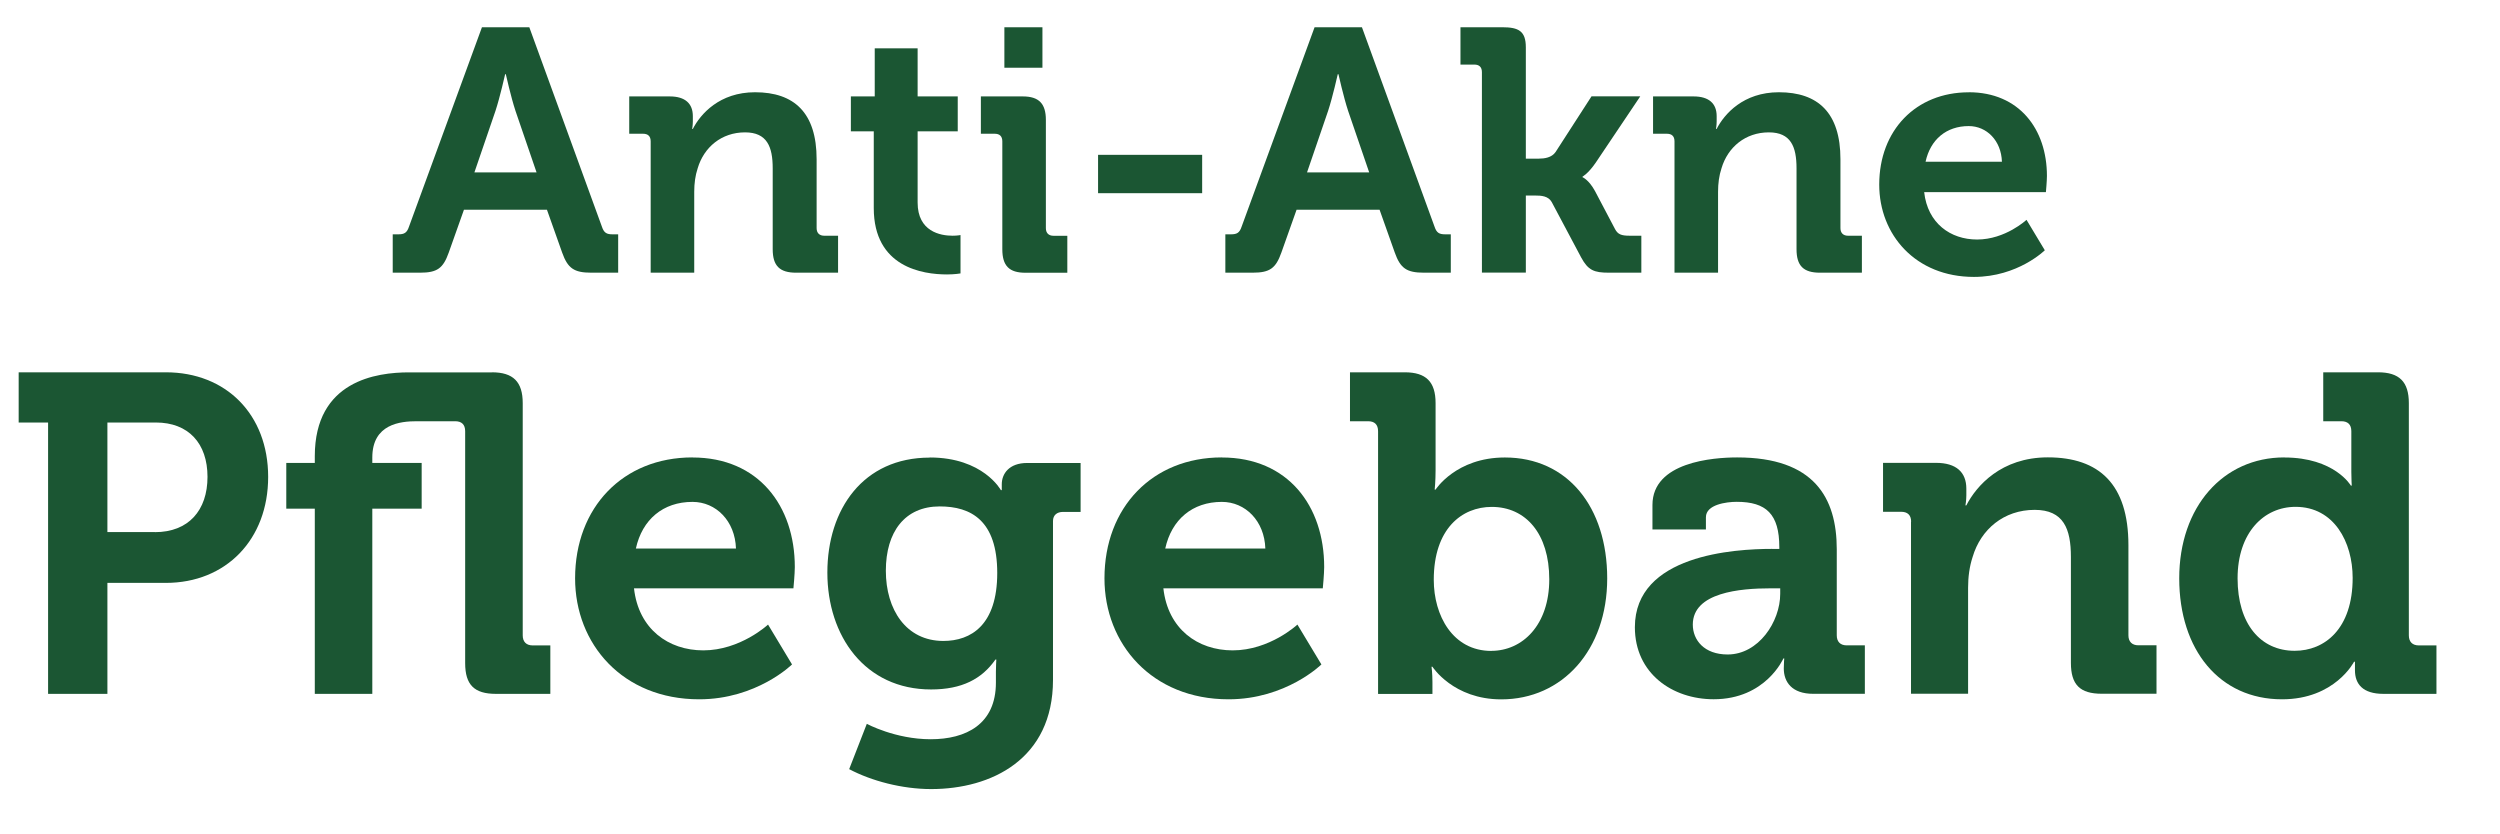
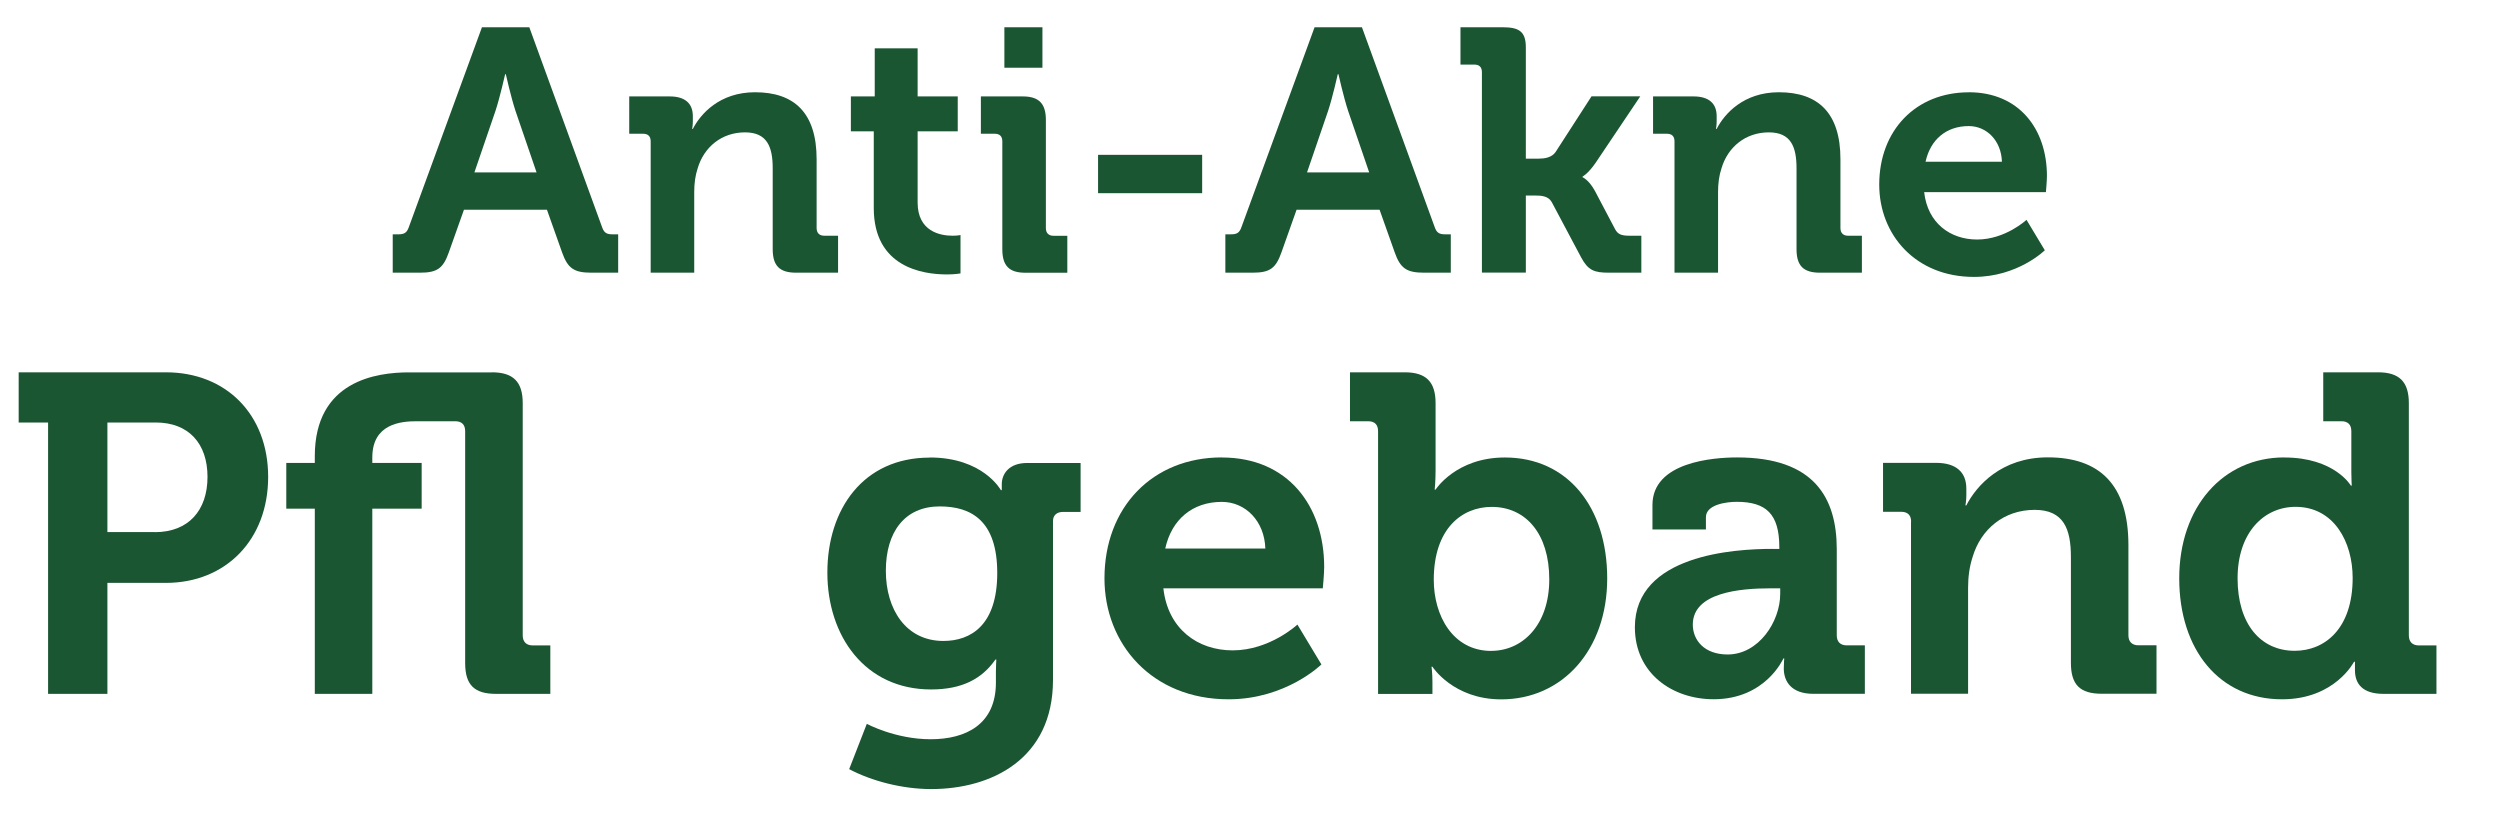
<svg xmlns="http://www.w3.org/2000/svg" id="a" viewBox="0 0 413.84 138.05">
  <defs>
    <style>.b{fill:#1b5633;}</style>
  </defs>
  <path class="b" d="M65.01,38.79h.92c.97,0,1.43-.23,1.77-1.26L79.78,4.51h7.84l12.02,33.02c.34,1.03,.8,1.26,1.77,1.26h.92v6.35h-4.46c-2.86,0-3.89-.74-4.81-3.32l-2.52-7.1h-13.74l-2.52,7.1c-.92,2.58-1.89,3.32-4.75,3.32h-4.52v-6.35Zm23.81-10.25l-3.49-10.19c-.74-2.23-1.6-6.07-1.6-6.07h-.11s-.86,3.83-1.6,6.07l-3.49,10.19h10.3Z" />
  <path class="b" d="M107.71,23.4c0-.86-.46-1.26-1.26-1.26h-2.29v-6.18h6.7c2.58,0,3.83,1.2,3.83,3.26v.86c0,.63-.11,1.26-.11,1.26h.11c1.26-2.46,4.41-6.07,10.3-6.07,6.47,0,10.19,3.38,10.19,11.1v11.39c0,.8,.46,1.26,1.26,1.26h2.29v6.12h-6.93c-2.75,0-3.89-1.14-3.89-3.89v-13.39c0-3.55-.92-5.95-4.58-5.95-3.89,0-6.81,2.46-7.84,5.95-.4,1.2-.57,2.52-.57,3.89v13.39h-7.21V23.4Z" />
  <path class="b" d="M144.63,21.74h-3.78v-5.78h3.95v-7.96h7.1v7.96h6.64v5.78h-6.64v11.79c0,4.81,3.78,5.49,5.78,5.49,.8,0,1.32-.11,1.32-.11v6.35s-.92,.17-2.23,.17c-4.06,0-12.13-1.2-12.13-10.99v-12.71Z" />
  <path class="b" d="M165.92,23.4c0-.86-.46-1.26-1.26-1.26h-2.29v-6.18h6.93c2.69,0,3.83,1.2,3.83,3.89v17.92c0,.8,.46,1.26,1.26,1.26h2.29v6.12h-6.93c-2.69,0-3.83-1.14-3.83-3.89V23.4Zm.34-18.89h6.3v6.7h-6.3V4.51Z" />
  <path class="b" d="M181.77,25.63h17.23v6.35h-17.23v-6.35Z" />
  <path class="b" d="M202.84,38.79h.92c.97,0,1.43-.23,1.77-1.26l12.08-33.02h7.84l12.02,33.02c.34,1.03,.8,1.26,1.77,1.26h.92v6.35h-4.46c-2.86,0-3.89-.74-4.81-3.32l-2.52-7.1h-13.74l-2.52,7.1c-.92,2.58-1.89,3.32-4.75,3.32h-4.52v-6.35Zm23.81-10.25l-3.49-10.19c-.74-2.23-1.6-6.07-1.6-6.07h-.11s-.86,3.83-1.6,6.07l-3.49,10.19h10.3Z" />
  <path class="b" d="M245.31,11.95c0-.86-.46-1.26-1.26-1.26h-2.29V4.51h6.93c2.69,0,3.89,.63,3.89,3.32V26.26h2.17c.92,0,2.12-.17,2.75-1.09l5.95-9.22h8.07l-7.38,10.99c-1.26,1.83-2.17,2.29-2.17,2.29v.11s1.03,.4,2.06,2.29l3.32,6.3c.46,.86,1.03,1.09,2.4,1.09h1.95v6.12h-5.38c-2.46,0-3.43-.4-4.58-2.52l-4.87-9.16c-.57-1.03-1.77-1.09-2.69-1.09h-1.6v12.76h-7.27V11.95Z" />
  <path class="b" d="M277.19,23.4c0-.86-.46-1.26-1.26-1.26h-2.29v-6.18h6.7c2.58,0,3.83,1.2,3.83,3.26v.86c0,.63-.11,1.26-.11,1.26h.11c1.26-2.46,4.41-6.07,10.3-6.07,6.47,0,10.19,3.38,10.19,11.1v11.39c0,.8,.46,1.26,1.26,1.26h2.29v6.12h-6.93c-2.75,0-3.89-1.14-3.89-3.89v-13.39c0-3.55-.92-5.95-4.58-5.95-3.89,0-6.81,2.46-7.84,5.95-.4,1.2-.57,2.52-.57,3.89v13.39h-7.21V23.4Z" />
  <path class="b" d="M325.9,15.27c8.36,0,12.94,6.12,12.94,13.85,0,.86-.17,2.69-.17,2.69h-20.15c.57,5.15,4.35,7.84,8.76,7.84,4.69,0,8.18-3.26,8.18-3.26l3.03,5.04s-4.46,4.41-11.73,4.41c-9.67,0-15.68-6.98-15.68-15.28,0-8.99,6.07-15.28,14.82-15.28Zm5.49,11.5c-.11-3.49-2.52-5.9-5.49-5.9-3.72,0-6.35,2.23-7.15,5.9h12.65Z" />
  <path class="b" d="M7.96,69.95H3.09v-8.32H27.45c9.97,0,16.94,6.97,16.94,17.32s-6.97,17.54-16.94,17.54h-9.67v18.37H7.96v-44.9Zm17.69,18.14c5.55,0,8.7-3.6,8.7-9.15s-3.15-9-8.55-9h-8.02v18.14h7.87Z" />
  <path class="b" d="M81.43,61.63c3.52,0,5.1,1.57,5.1,5.1v38.46c0,1.05,.6,1.65,1.65,1.65h2.92v8.02h-9c-3.6,0-5.1-1.5-5.1-5.1v-38.38c0-1.12-.6-1.65-1.65-1.65h-6.37c-2.7,0-7.35,.45-7.35,6v.9h8.17v7.57h-8.17v30.66h-9.52v-30.66h-4.72v-7.57h4.72v-1.12c0-12.52,10.27-13.87,15.59-13.87h13.72Z" />
-   <path class="b" d="M114.63,75.73c10.94,0,16.94,8.02,16.94,18.14,0,1.12-.23,3.52-.23,3.52h-26.39c.75,6.75,5.7,10.27,11.47,10.27,6.15,0,10.72-4.27,10.72-4.27l3.97,6.6s-5.85,5.77-15.37,5.77c-12.67,0-20.54-9.15-20.54-20.02,0-11.77,7.95-20.02,19.42-20.02Zm7.2,15.07c-.15-4.57-3.3-7.72-7.2-7.72-4.87,0-8.32,2.92-9.37,7.72h16.57Z" />
  <path class="b" d="M153.91,75.73c8.85,0,11.77,5.4,11.77,5.4h.15v-.97c0-1.72,1.2-3.52,4.2-3.52h8.85v8.1h-2.92c-.97,0-1.65,.52-1.65,1.5v26.31c0,13.12-10.2,18.07-20.17,18.07-4.8,0-9.9-1.35-13.57-3.3l2.92-7.5s4.72,2.55,10.57,2.55,10.8-2.47,10.8-9.37v-1.8c0-.9,.07-2.02,.07-2.02h-.15c-2.25,3.22-5.55,4.95-10.65,4.95-10.95,0-17.17-8.85-17.17-19.34s5.92-19.04,16.94-19.04Zm11.17,19.12c0-8.7-4.35-11.02-9.52-11.02-5.77,0-8.92,4.2-8.92,10.65s3.37,11.62,9.52,11.62c4.57,0,8.92-2.62,8.92-11.25Z" />
  <path class="b" d="M202.26,75.73c10.94,0,16.94,8.02,16.94,18.14,0,1.12-.23,3.52-.23,3.52h-26.39c.75,6.75,5.7,10.27,11.47,10.27,6.15,0,10.72-4.27,10.72-4.27l3.97,6.6s-5.85,5.77-15.37,5.77c-12.67,0-20.54-9.15-20.54-20.02,0-11.77,7.95-20.02,19.42-20.02Zm7.2,15.07c-.15-4.57-3.3-7.72-7.2-7.72-4.87,0-8.32,2.92-9.37,7.72h16.57Z" />
  <path class="b" d="M228.12,71.38c0-1.12-.6-1.65-1.65-1.65h-3v-8.1h9.07c3.52,0,5.1,1.57,5.1,5.1v11.1c0,1.87-.15,3.22-.15,3.22h.15s3.37-5.32,11.47-5.32c10.35,0,16.94,8.17,16.94,20.02s-7.42,20.02-17.54,20.02c-7.95,0-11.39-5.4-11.39-5.4h-.15s.15,1.05,.15,2.55v1.95h-9v-43.48Zm18.74,36.36c5.17,0,9.6-4.27,9.6-11.84s-3.9-11.99-9.52-11.99c-4.95,0-9.6,3.6-9.6,12.07,0,5.92,3.15,11.77,9.52,11.77Z" />
  <path class="b" d="M293.34,90.87h1.2v-.3c0-5.47-2.17-7.5-7.05-7.5-1.72,0-5.1,.45-5.1,2.55v2.02h-8.85v-4.05c0-7.12,10.05-7.87,14.02-7.87,12.74,0,16.49,6.67,16.49,15.22v14.24c0,1.05,.6,1.65,1.65,1.65h3v8.02h-8.55c-3.52,0-4.87-1.95-4.87-4.2,0-.97,.08-1.65,.08-1.65h-.15s-2.92,6.75-11.54,6.75c-6.82,0-13.04-4.27-13.04-11.92,0-11.99,16.49-12.97,22.71-12.97Zm-7.35,17.47c5.1,0,8.7-5.4,8.7-10.05v-.9h-1.65c-4.95,0-12.82,.67-12.82,6,0,2.55,1.87,4.95,5.77,4.95Z" />
  <path class="b" d="M316.36,86.37c0-1.12-.6-1.65-1.65-1.65h-3v-8.1h8.77c3.37,0,5.02,1.57,5.02,4.27v1.12c0,.82-.15,1.65-.15,1.65h.15c1.65-3.22,5.77-7.95,13.49-7.95,8.47,0,13.34,4.42,13.34,14.54v14.92c0,1.05,.6,1.65,1.65,1.65h3v8.02h-9.07c-3.6,0-5.1-1.5-5.1-5.1v-17.54c0-4.65-1.2-7.8-6-7.8-5.1,0-8.92,3.22-10.27,7.8-.52,1.57-.75,3.3-.75,5.1v17.54h-9.45v-28.49Z" />
  <path class="b" d="M378.13,75.73c8.32,0,11.02,4.65,11.02,4.65h.15s-.07-.97-.07-2.25v-6.75c0-1.12-.6-1.65-1.65-1.65h-3v-8.1h9.07c3.52,0,5.1,1.57,5.1,5.1v38.46c0,1.05,.6,1.65,1.65,1.65h2.92v8.02h-8.77c-3.45,0-4.72-1.65-4.72-3.9v-1.42h-.15s-3.15,6.22-11.92,6.22c-10.35,0-17.02-8.17-17.02-20.02s7.27-20.02,17.39-20.02Zm11.32,19.94c0-5.92-3.07-11.77-9.45-11.77-5.25,0-9.6,4.27-9.6,11.84s3.82,11.99,9.45,11.99c4.95,0,9.6-3.6,9.6-12.07Z" />
</svg>